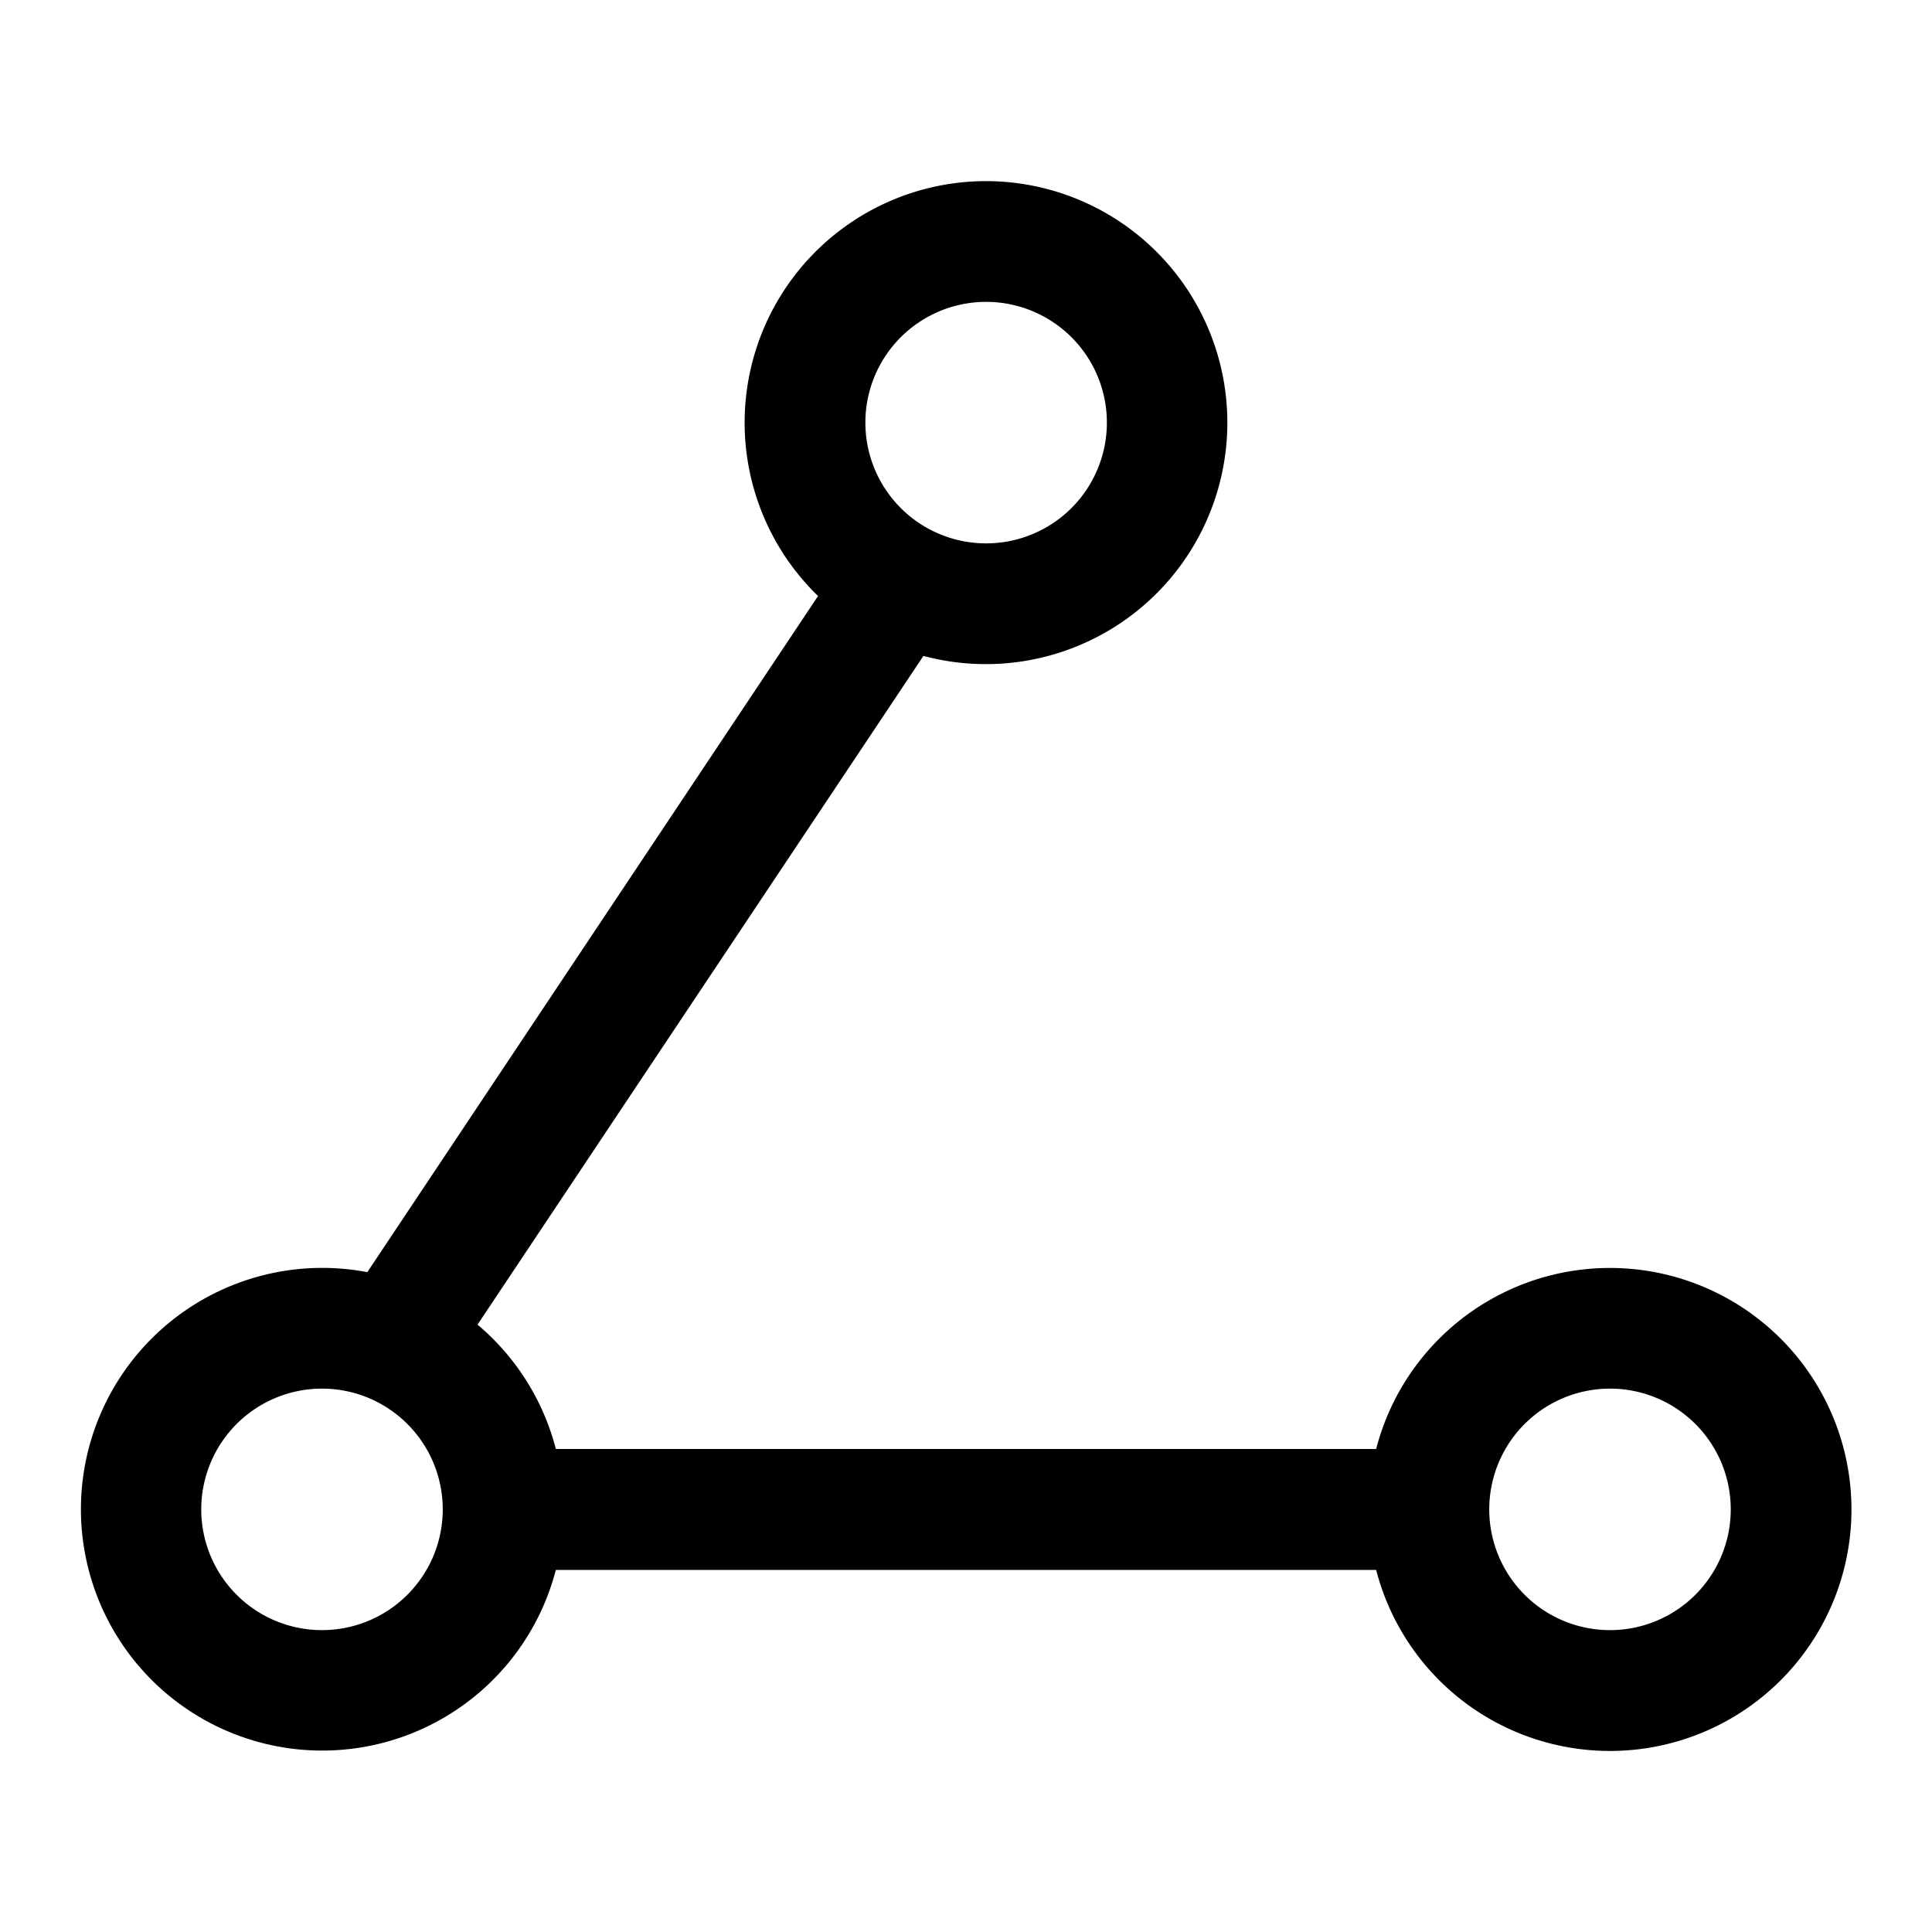
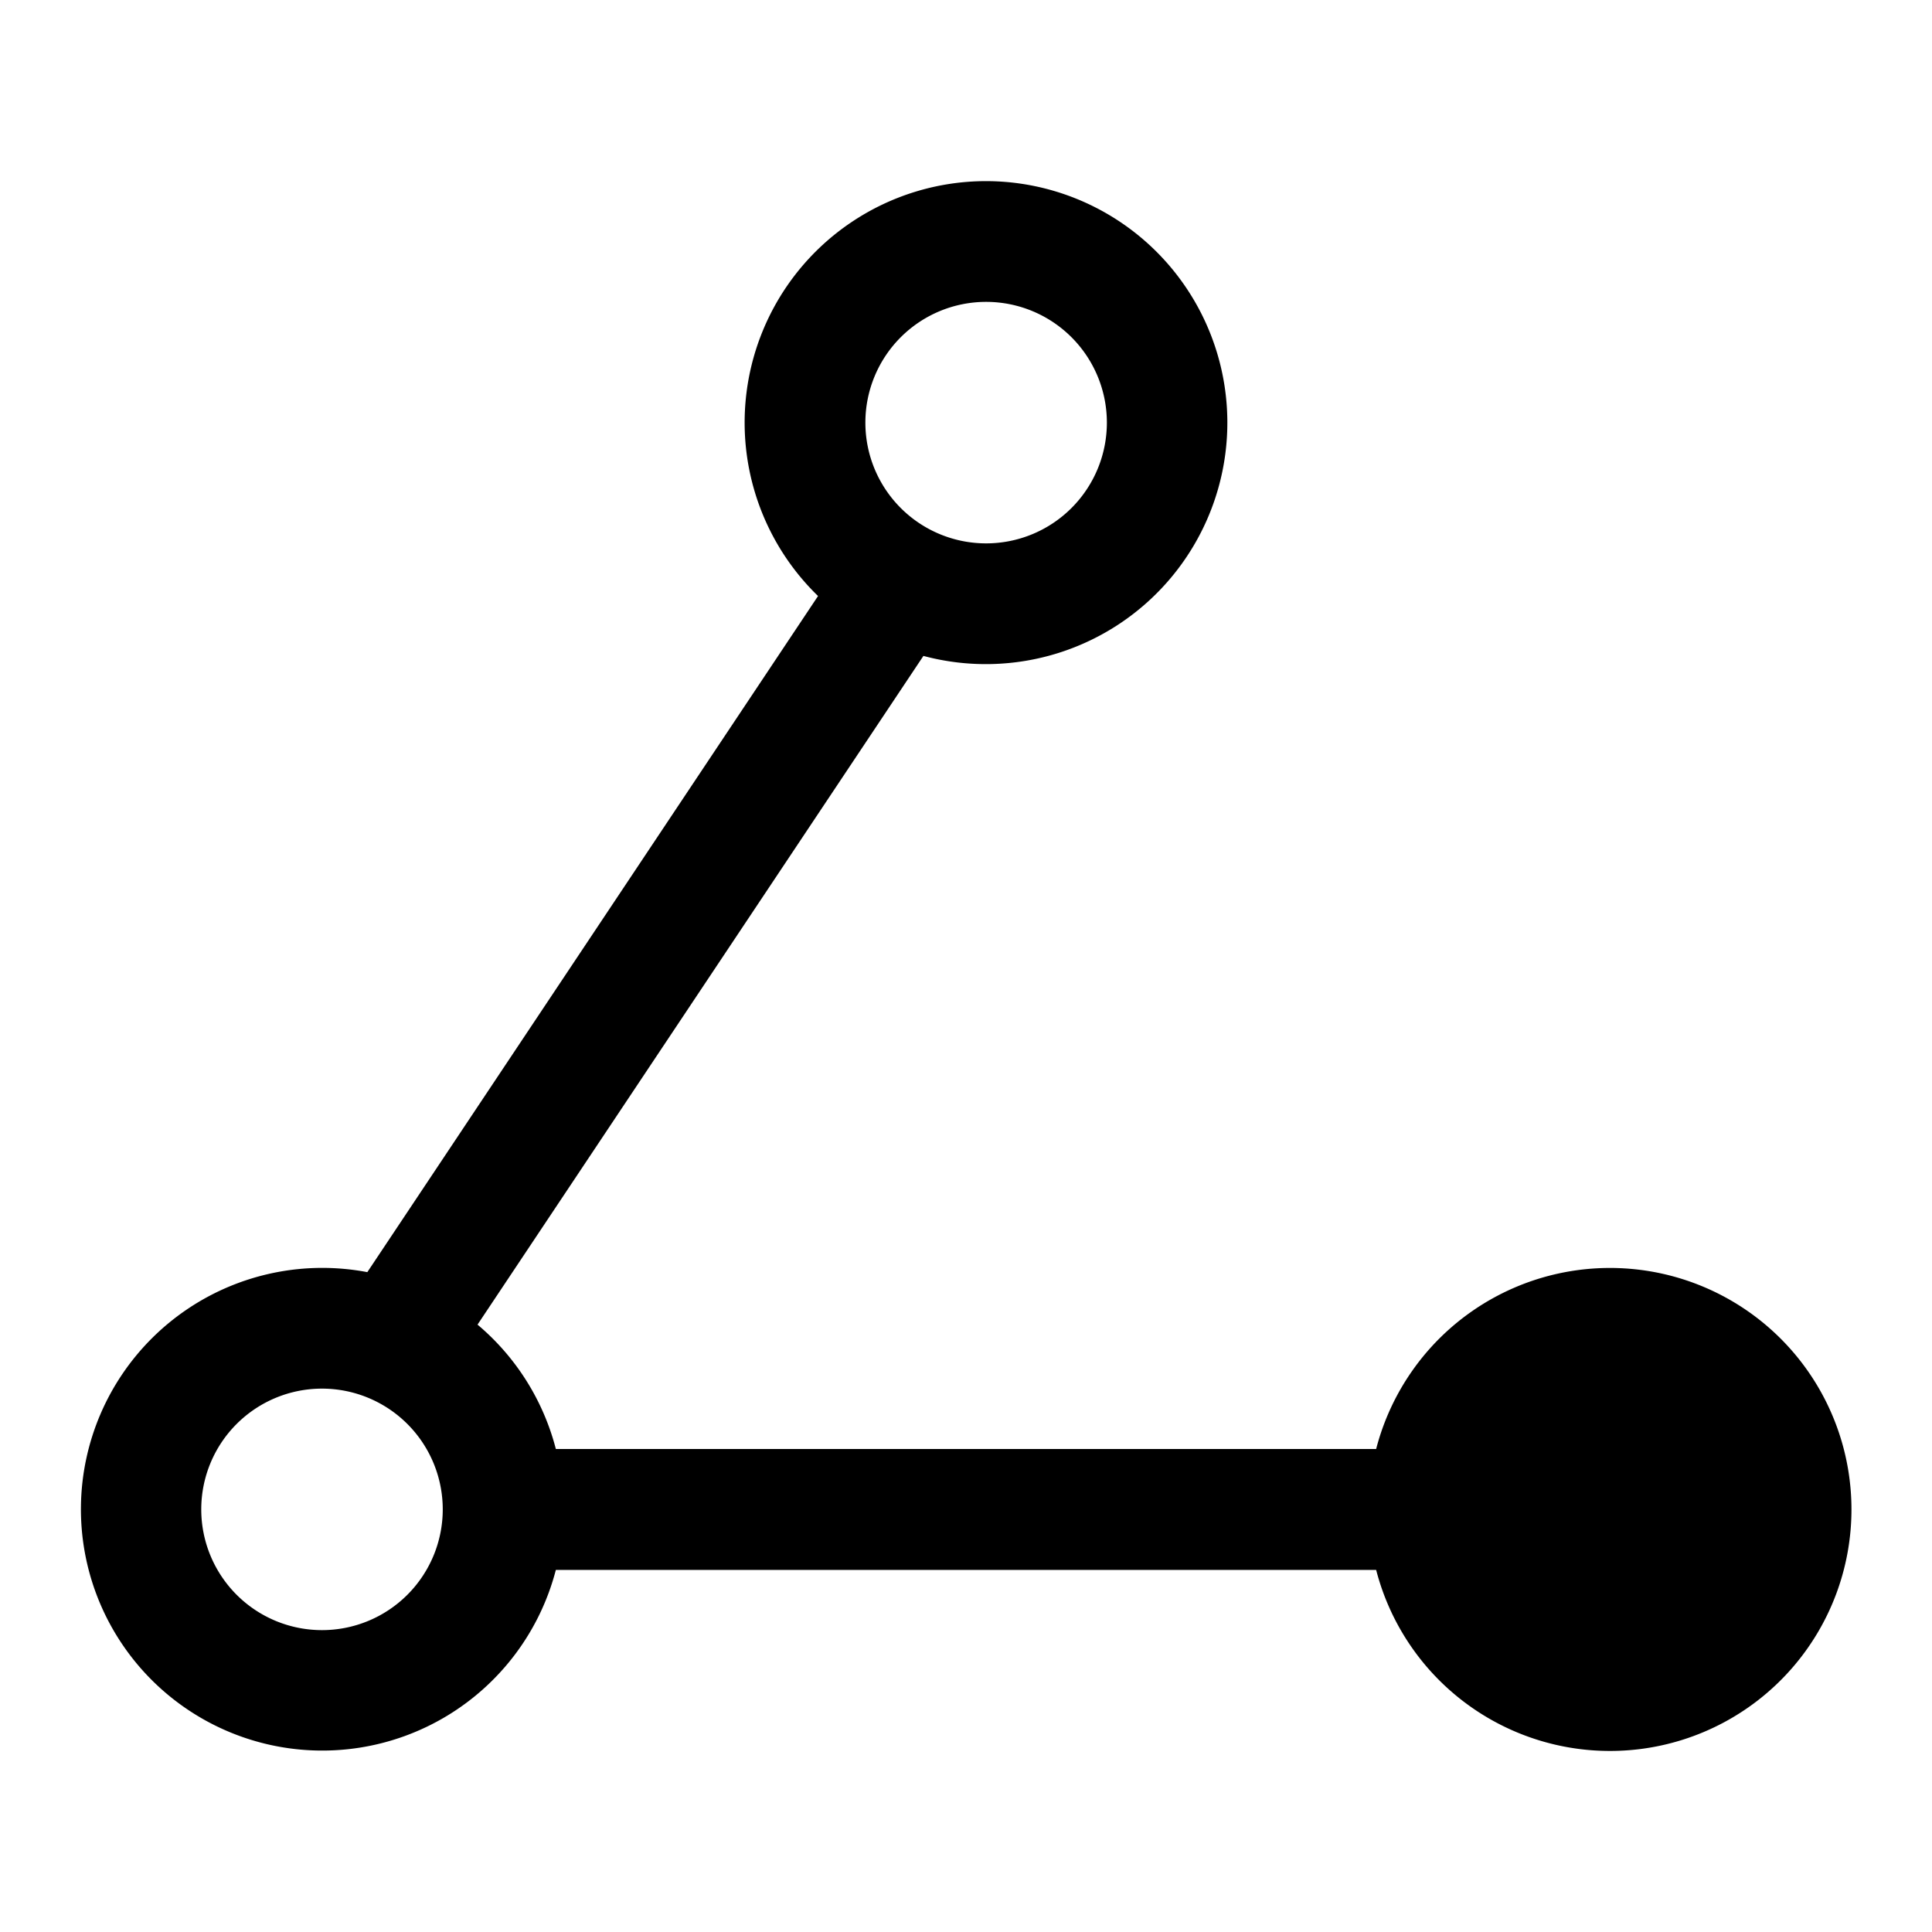
<svg xmlns="http://www.w3.org/2000/svg" id="图层_1" data-name="图层 1" viewBox="0 0 24 24">
  <title>分享</title>
-   <path d="M12.25,3.75a1.5,1.5,0,1,0,1.5,1.5A1.5,1.5,0,0,0,12.25,3.75ZM20,17.25a1.5,1.5,0,1,0,1.5,1.5A1.5,1.5,0,0,0,20,17.25Zm-16,0a1.5,1.5,0,1,0,1.5,1.5A1.5,1.5,0,0,0,4,17.25Zm8.25-15a3,3,0,1,1-.779,5.898L5.932,16.455a3,3,0,0,1,.973,1.545H17.095a3,3,0,1,1,0,1.502H6.905A2.998,2.998,0,1,1,4.563,15.803l5.599-8.399A3,3,0,0,1,12.25,2.25Z" />
+   <path d="M12.25,3.75a1.5,1.5,0,1,0,1.5,1.5A1.5,1.5,0,0,0,12.25,3.75ZM20,17.25A1.5,1.5,0,0,0,20,17.25Zm-16,0a1.5,1.5,0,1,0,1.5,1.5A1.5,1.5,0,0,0,4,17.25Zm8.25-15a3,3,0,1,1-.779,5.898L5.932,16.455a3,3,0,0,1,.973,1.545H17.095a3,3,0,1,1,0,1.502H6.905A2.998,2.998,0,1,1,4.563,15.803l5.599-8.399A3,3,0,0,1,12.25,2.25Z" />
</svg>